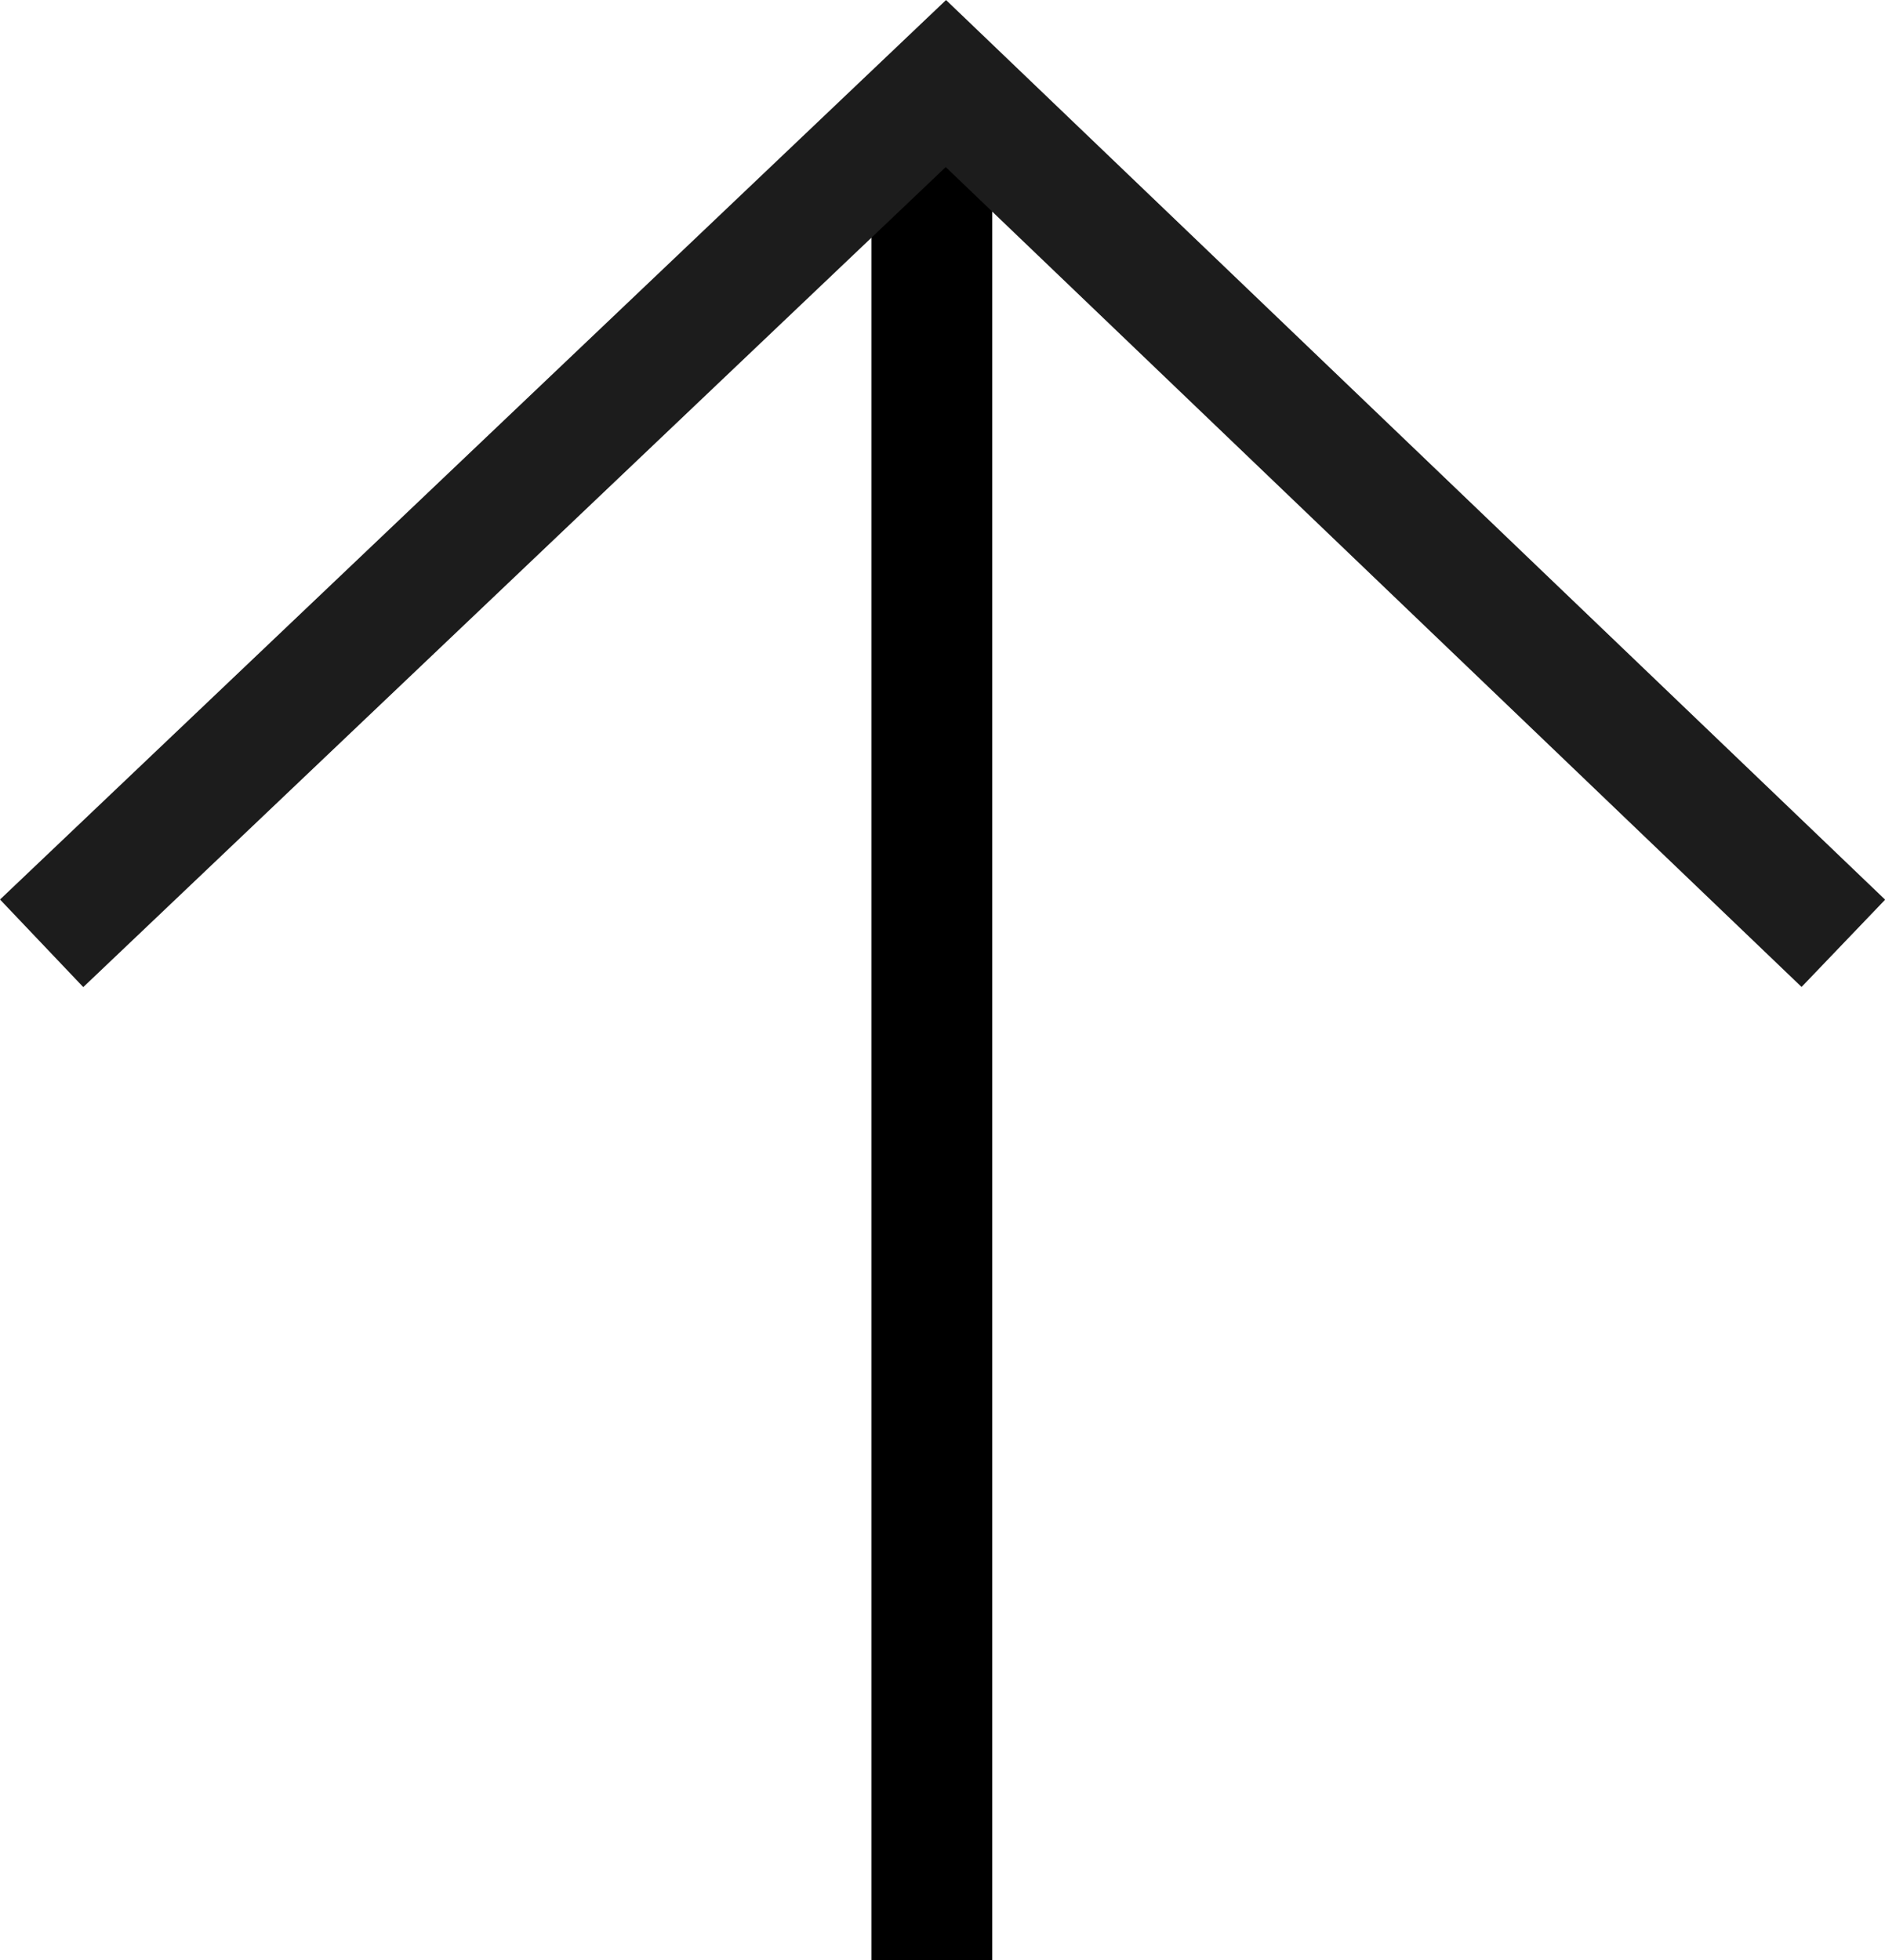
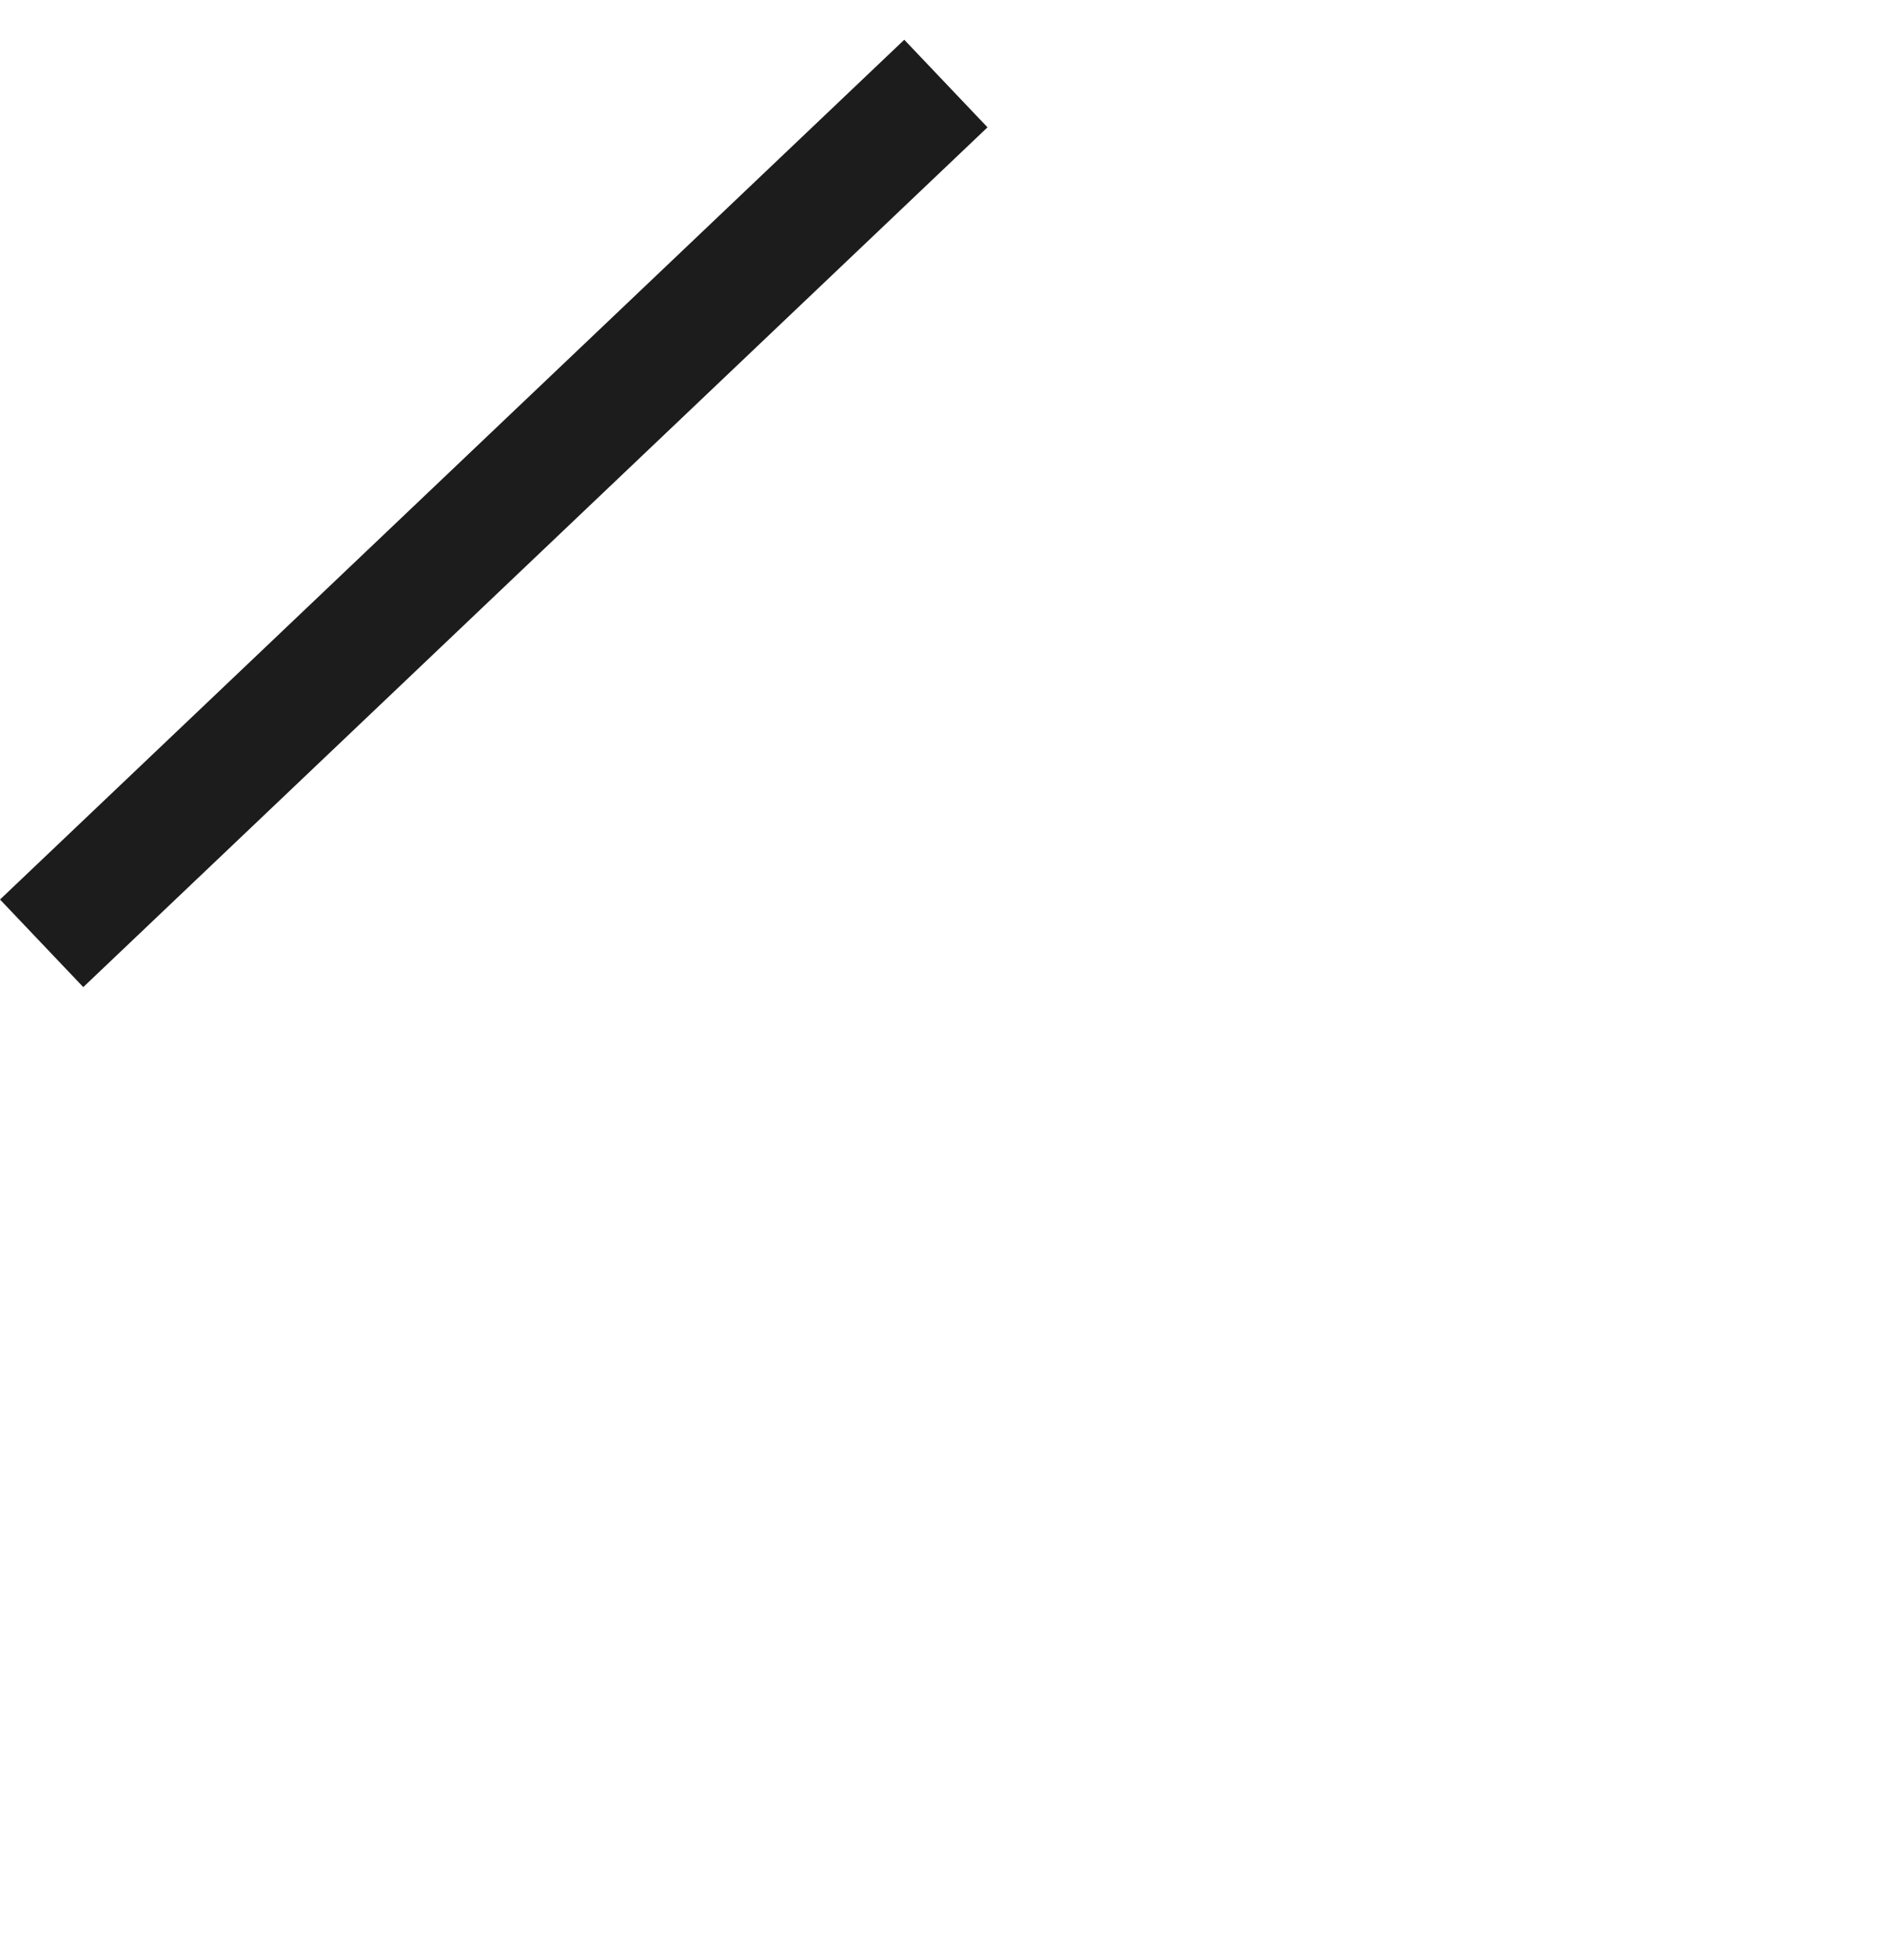
<svg xmlns="http://www.w3.org/2000/svg" width="23.402" height="24.333" viewBox="0 0 23.402 24.333">
  <g id="Gruppe_258" data-name="Gruppe 258" transform="translate(-873.981 1263.185) rotate(-90)">
-     <line id="Linie_1" data-name="Linie 1" x1="23.297" transform="translate(1238.852 885.549)" fill="none" stroke="#000" stroke-width="1.5" />
-     <path id="Pfad_328" data-name="Pfad 328" d="M951.5-7556.68l10.672,11.226L951.5-7534.312" transform="translate(299.976 8431.178)" fill="none" stroke="#1c1c1c" stroke-width="1.5" />
+     <path id="Pfad_328" data-name="Pfad 328" d="M951.5-7556.68l10.672,11.226" transform="translate(299.976 8431.178)" fill="none" stroke="#1c1c1c" stroke-width="1.5" />
  </g>
</svg>